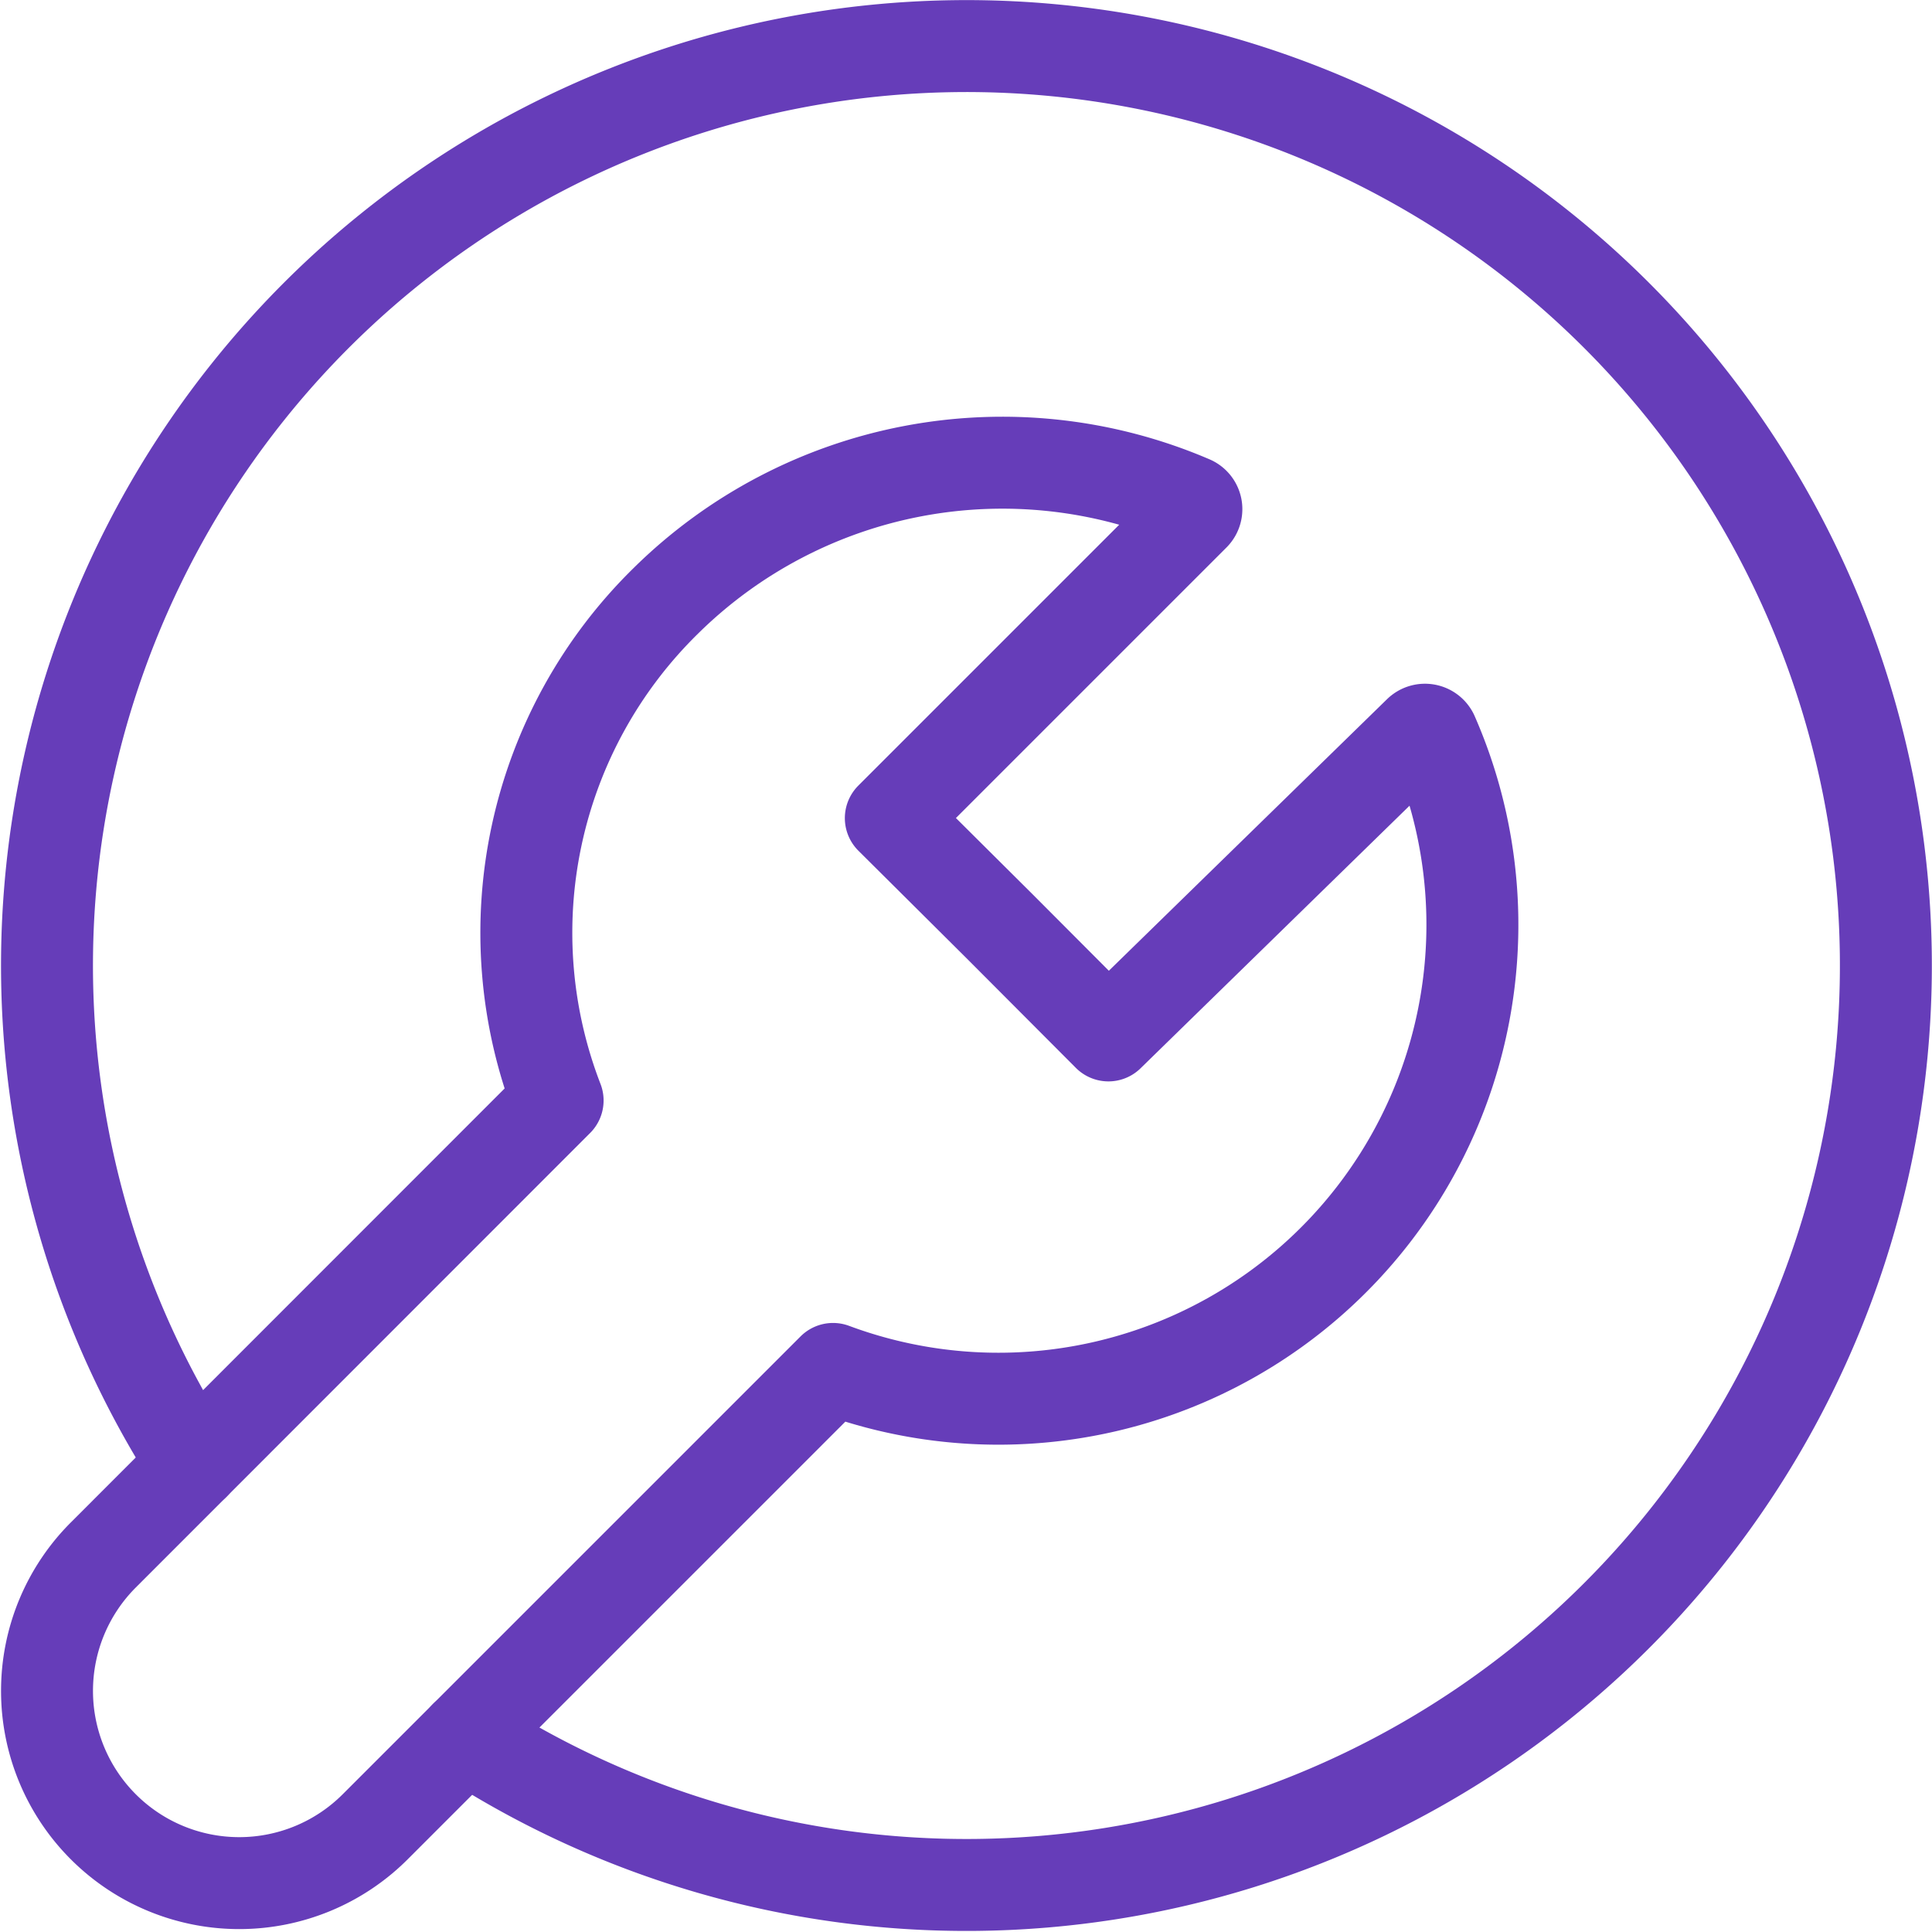
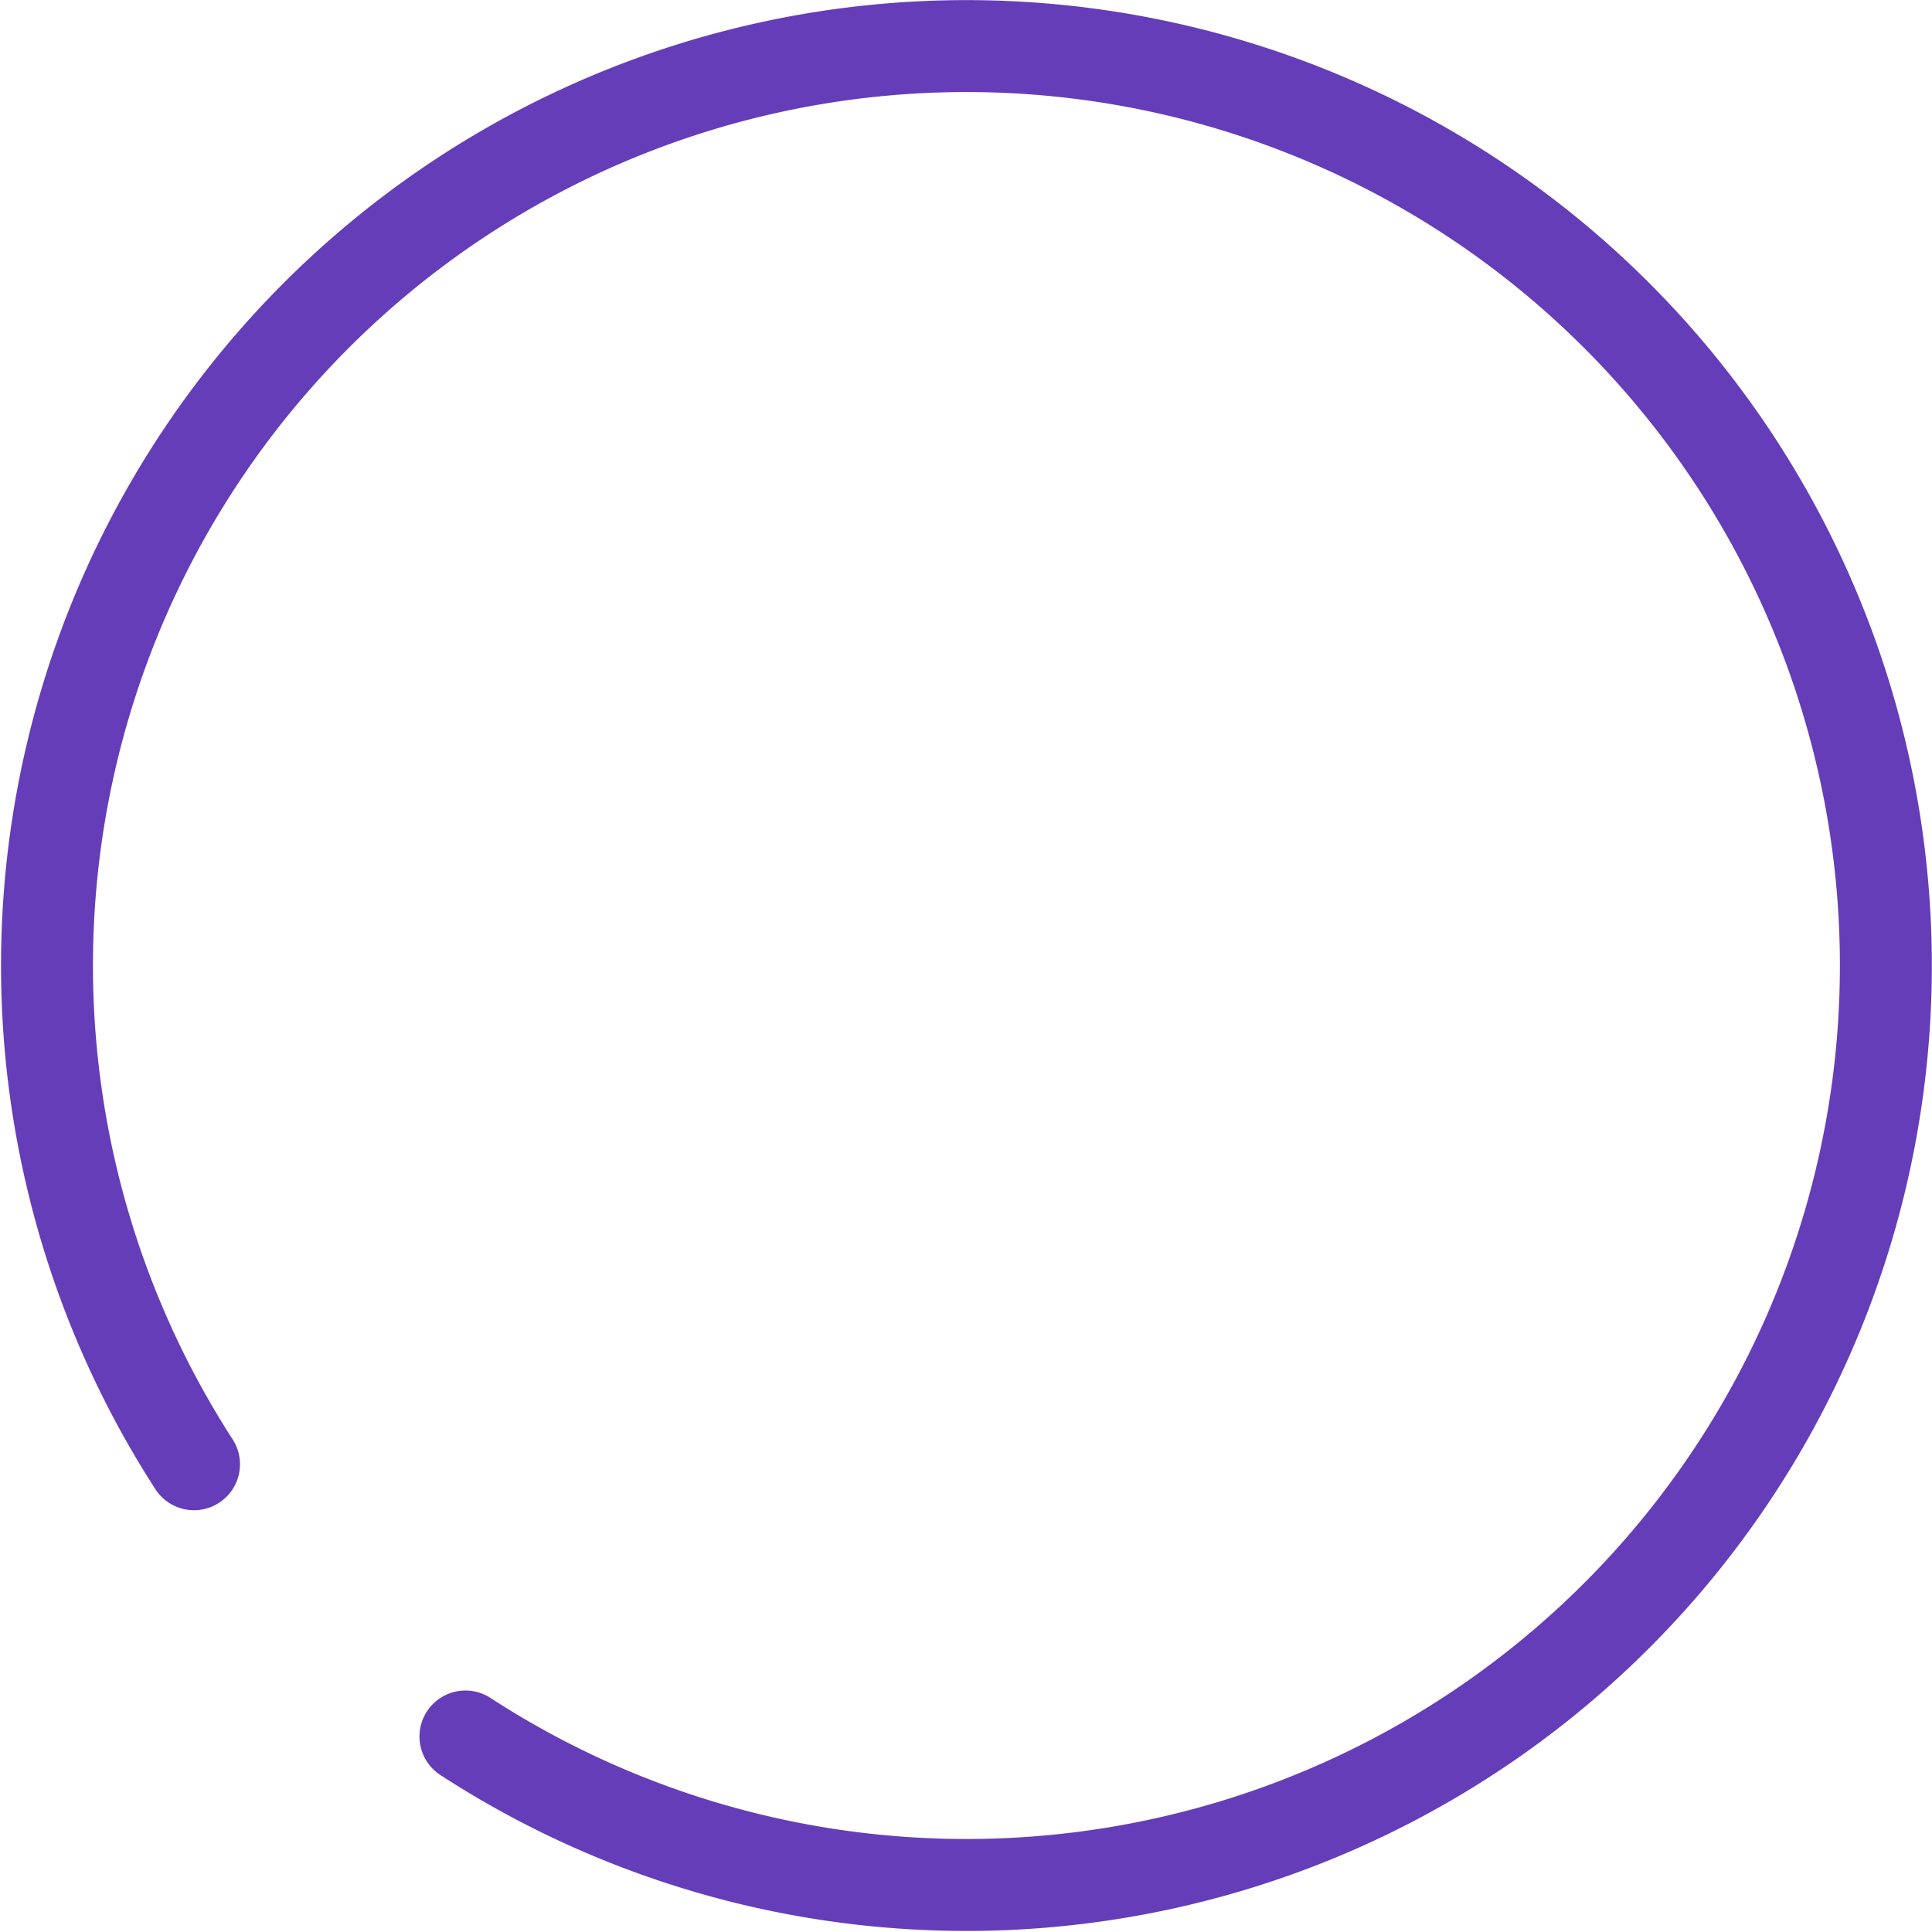
<svg xmlns="http://www.w3.org/2000/svg" width="63.038" height="63.038" viewBox="0 0 63.038 63.038">
  <g id="Group_129361" data-name="Group 129361" transform="translate(1.533 -1.453)">
-     <path id="Path_226801" data-name="Path 226801" d="M30.527,18.645l9.891-9.891a.269.269,0,0,0-.08-.436A15.631,15.631,0,0,0,23.2,11.541a15.169,15.169,0,0,0-3.545,16.317L4.832,42.687a6.272,6.272,0,0,0,8.87,8.87l14.94-14.94A15.465,15.465,0,0,0,48.2,15.911a.273.273,0,0,0-.432-.076l-10.141,9.9-3.546-3.556Z" transform="translate(-2.994 9.502)" fill="none" stroke="#663db9" stroke-linecap="round" stroke-linejoin="round" stroke-width="3" fill-rule="evenodd" />
    <path id="Path_226802" data-name="Path 226802" d="M16.65,58.112a30,30,0,1,0-8.857-8.883" transform="translate(-2.996 0)" fill="none" stroke="#663db9" stroke-linecap="round" stroke-linejoin="round" stroke-width="3" />
  </g>
</svg>